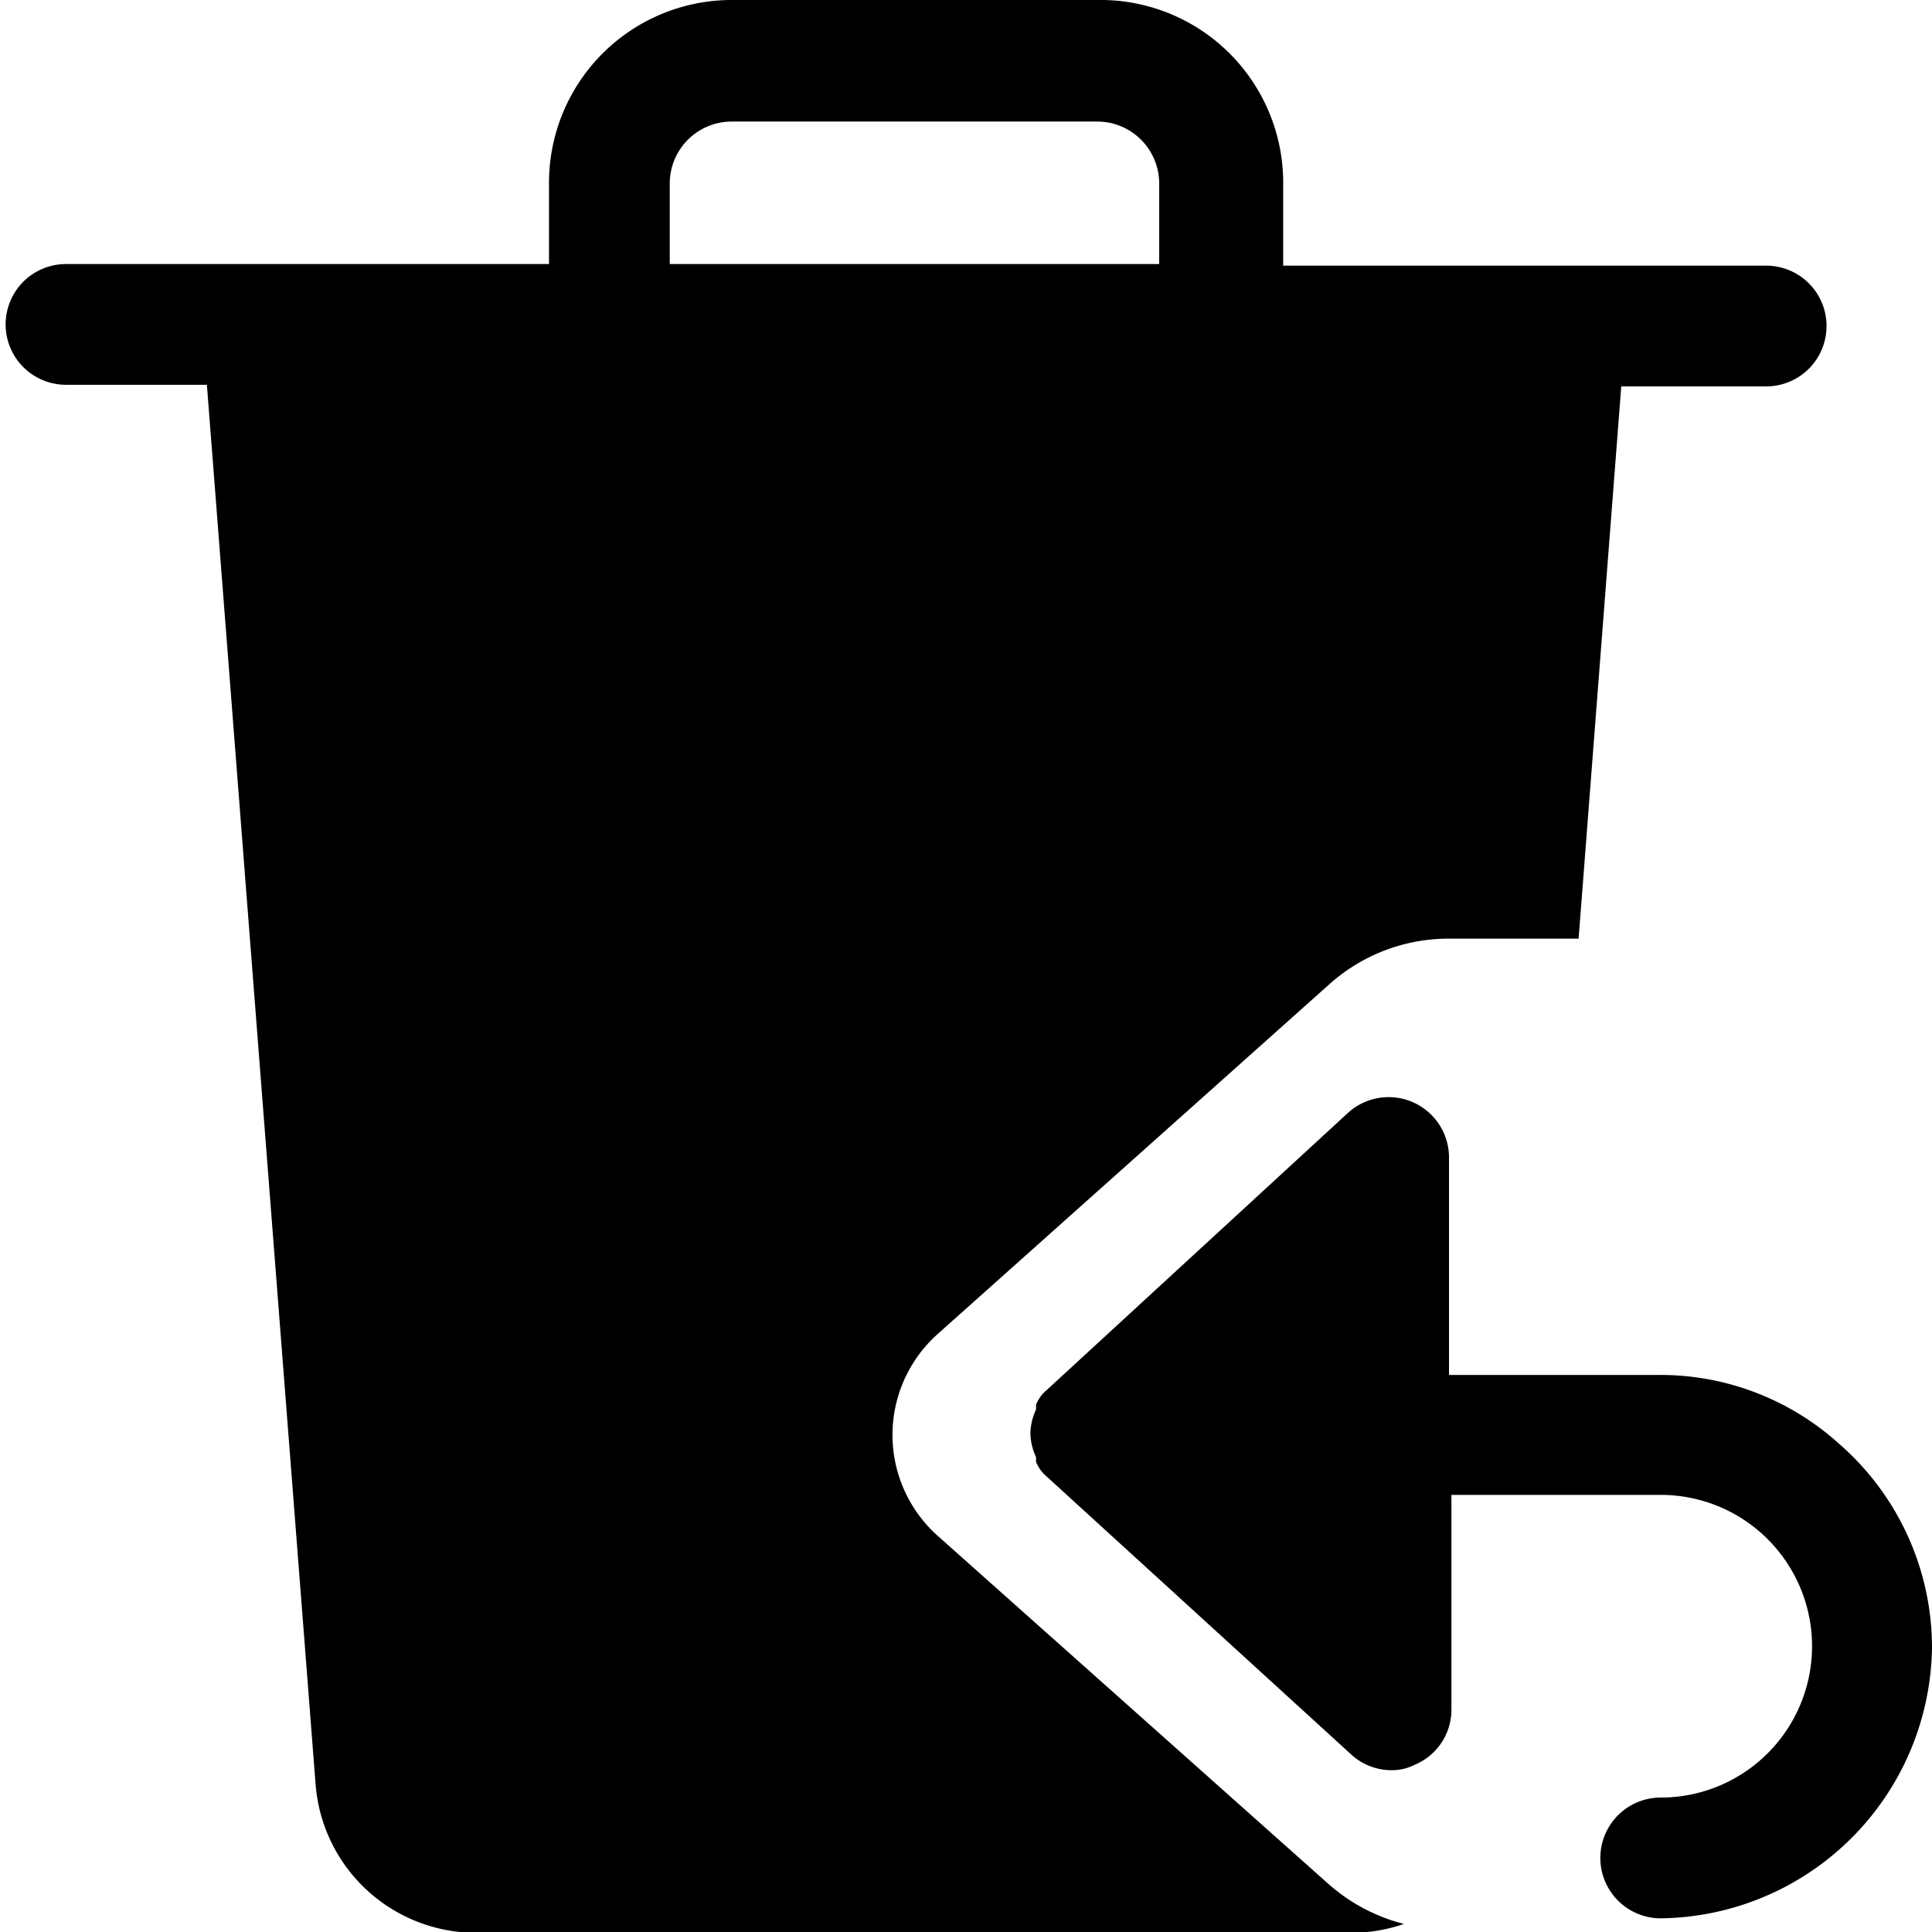
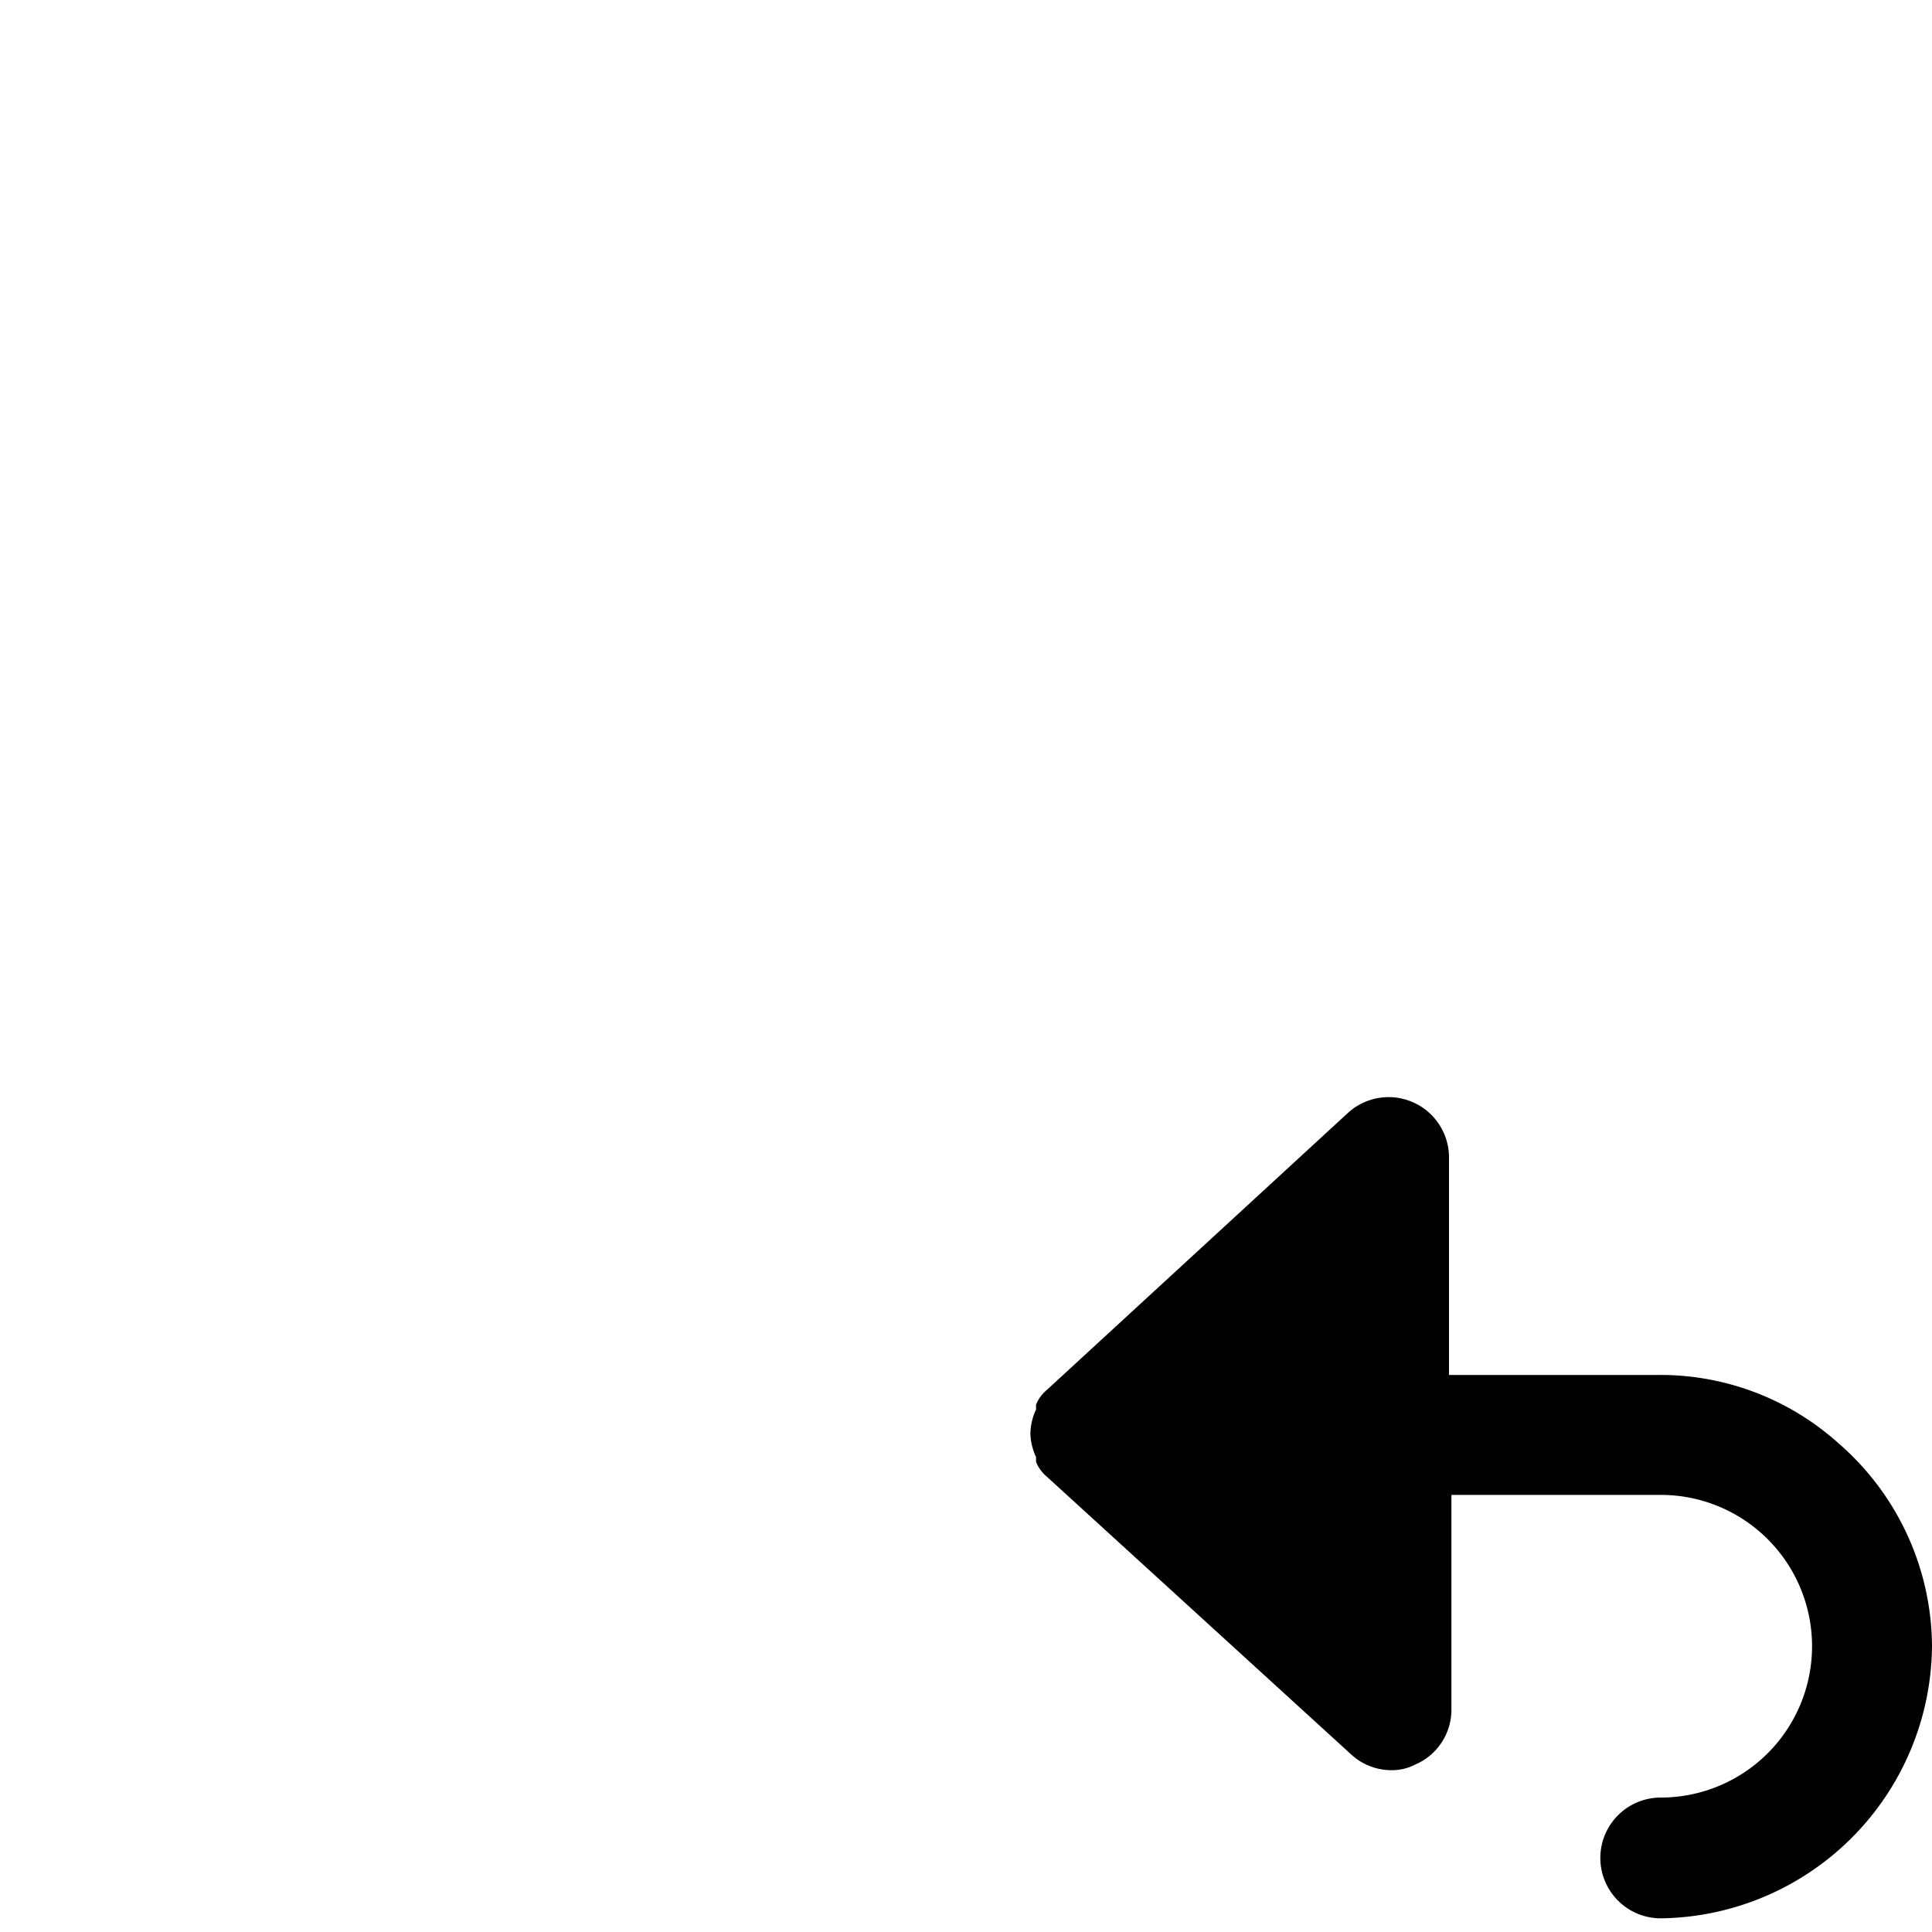
<svg xmlns="http://www.w3.org/2000/svg" viewBox="0 0 24 24">
  <g>
-     <path d="m16.51 23.41 -4.86 -4.33a1.68 1.68 0 0 1 0 -2.51l4.86 -4.34a2.22 2.22 0 0 1 1.49 -0.57h1.61l0.53 -6.86h1.8a0.75 0.75 0 0 0 0 -1.5h-6v-1A2.27 2.27 0 0 0 13.63 0H9.08a2.27 2.27 0 0 0 -2.26 2.28v1h-6a0.75 0.75 0 0 0 0 1.5h1.75l1.35 17.38a2 2 0 0 0 2 1.85h10.87a2 2 0 0 0 0.65 -0.11 2.26 2.26 0 0 1 -0.93 -0.49ZM8.32 2.28a0.77 0.77 0 0 1 0.76 -0.77h4.55a0.77 0.77 0 0 1 0.77 0.77v1H8.32Z" fill="#000000" stroke-width="1" />
    <path d="M24 20.45a3.36 3.36 0 0 0 -1.16 -2.52 3.31 3.31 0 0 0 -2.22 -0.85H18v-2.71a0.75 0.75 0 0 0 -1.25 -0.55L13 17.27a0.46 0.46 0 0 0 -0.13 0.18l0 0.06a0.73 0.73 0 0 0 -0.07 0.3 0.73 0.73 0 0 0 0.07 0.29l0 0.06a0.46 0.46 0 0 0 0.13 0.18l3.78 3.45a0.74 0.74 0 0 0 0.5 0.2 0.63 0.63 0 0 0 0.3 -0.07 0.74 0.74 0 0 0 0.45 -0.68v-2.67h2.6a1.88 1.88 0 0 1 0 3.76 0.75 0.75 0 0 0 0 1.5A3.41 3.41 0 0 0 24 20.45Z" fill="#000000" stroke-width="1" />
  </g>
</svg>